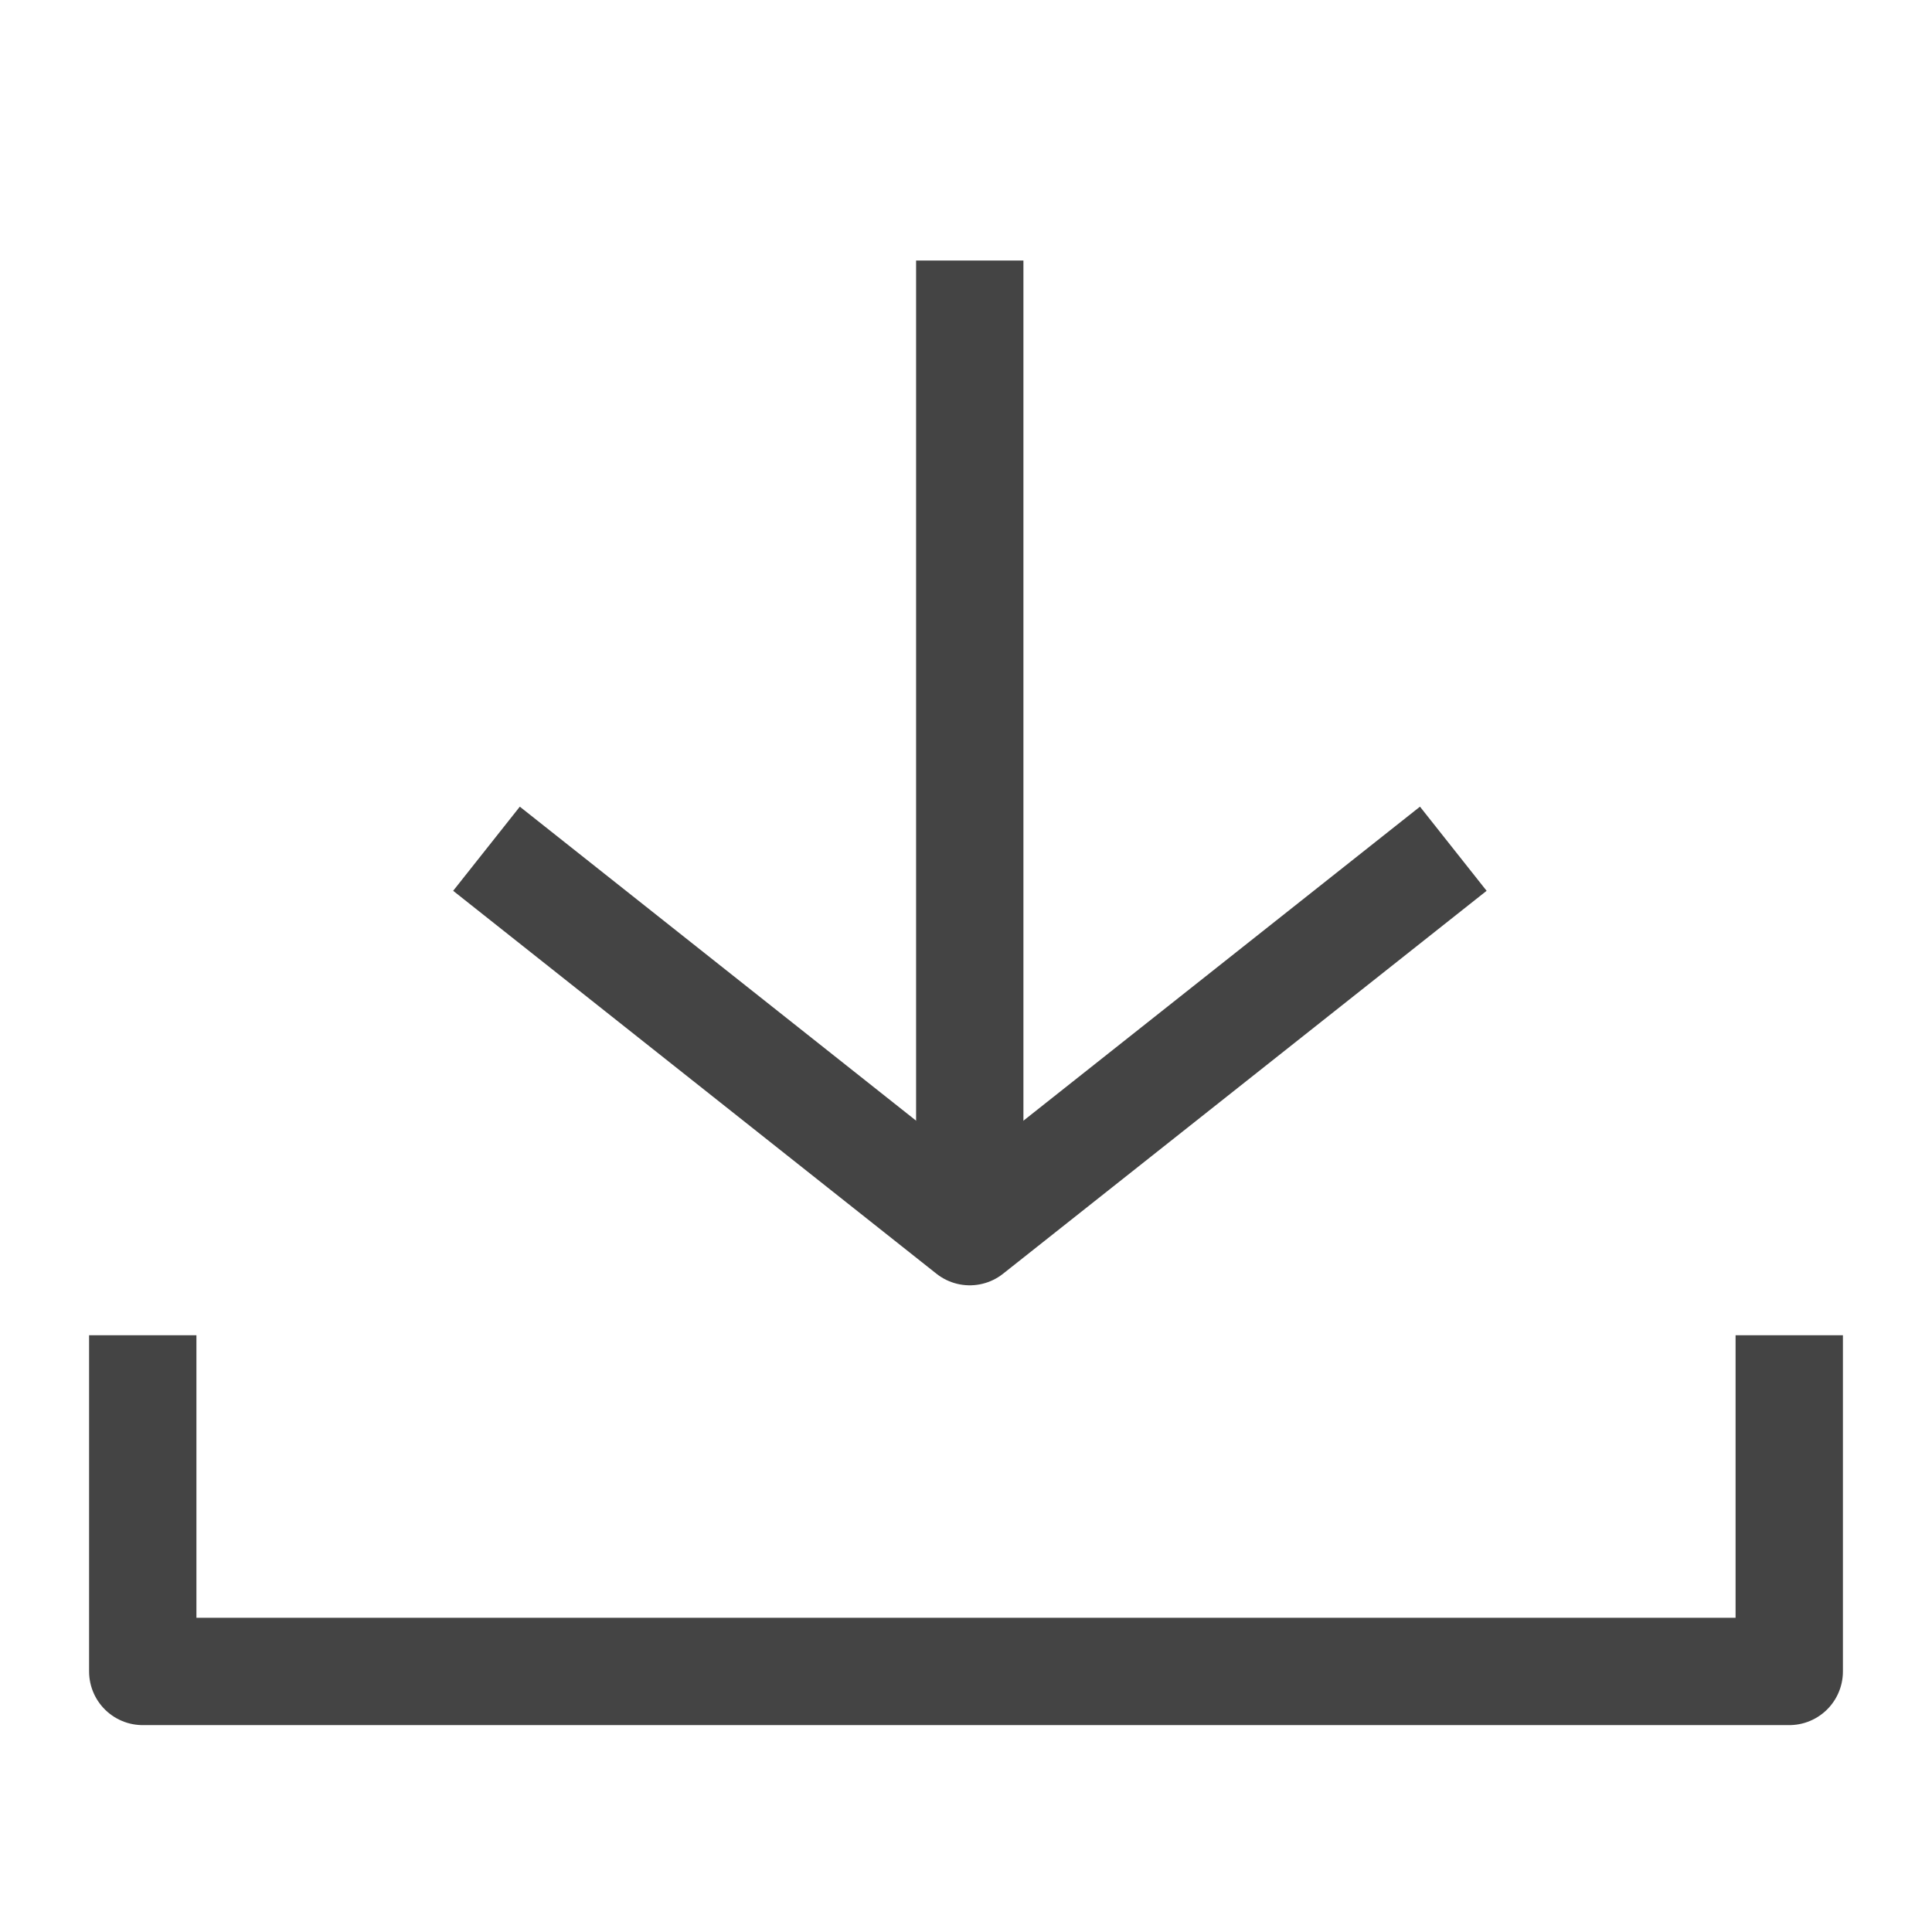
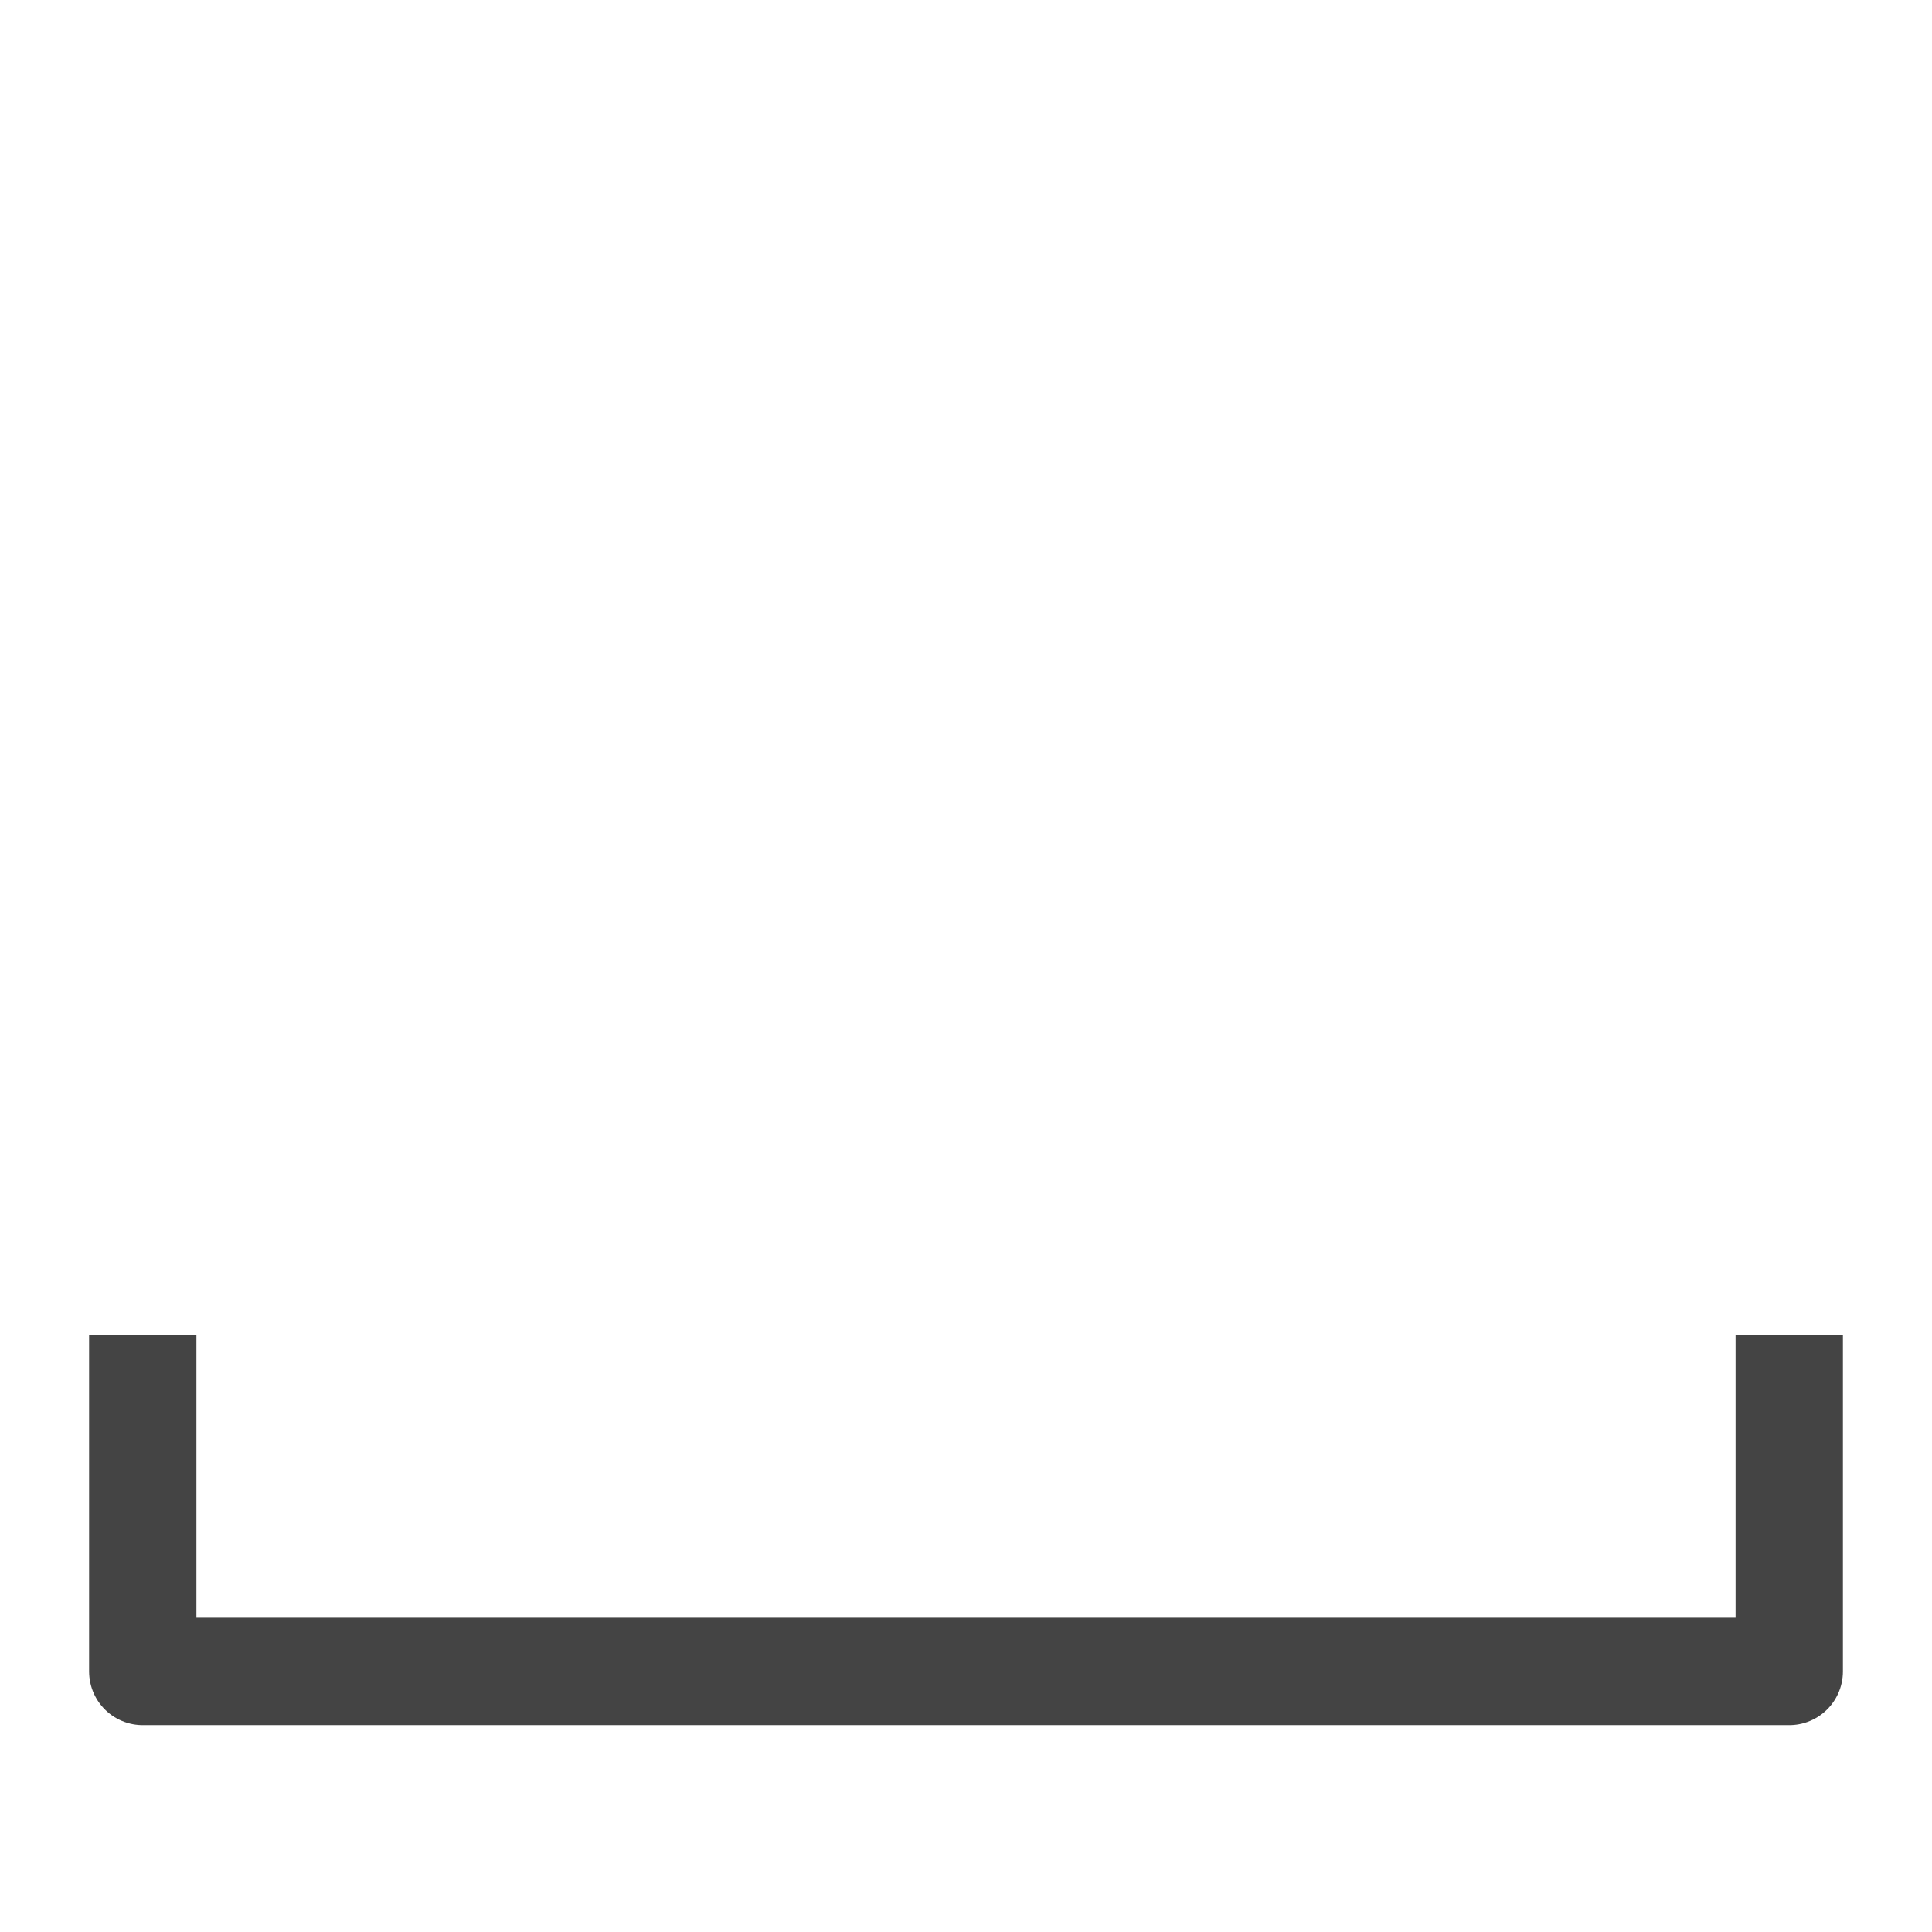
<svg xmlns="http://www.w3.org/2000/svg" viewBox="0 0 72 72">
  <defs>
    <style>.a{fill:none;stroke:#444;stroke-linejoin:round;stroke-width:4px;}</style>
  </defs>
  <title>i_download</title>
-   <polyline class="a" points="18.13 31.63 36.14 45.9 54.16 31.63" />
-   <line class="a" x1="36.14" y1="45.83" x2="36.14" y2="9.71" />
  <polyline class="a" points="5.32 49.76 5.32 53.94 5.32 62.29 66.68 62.29 66.68 53.94 66.68 49.76" />
</svg>